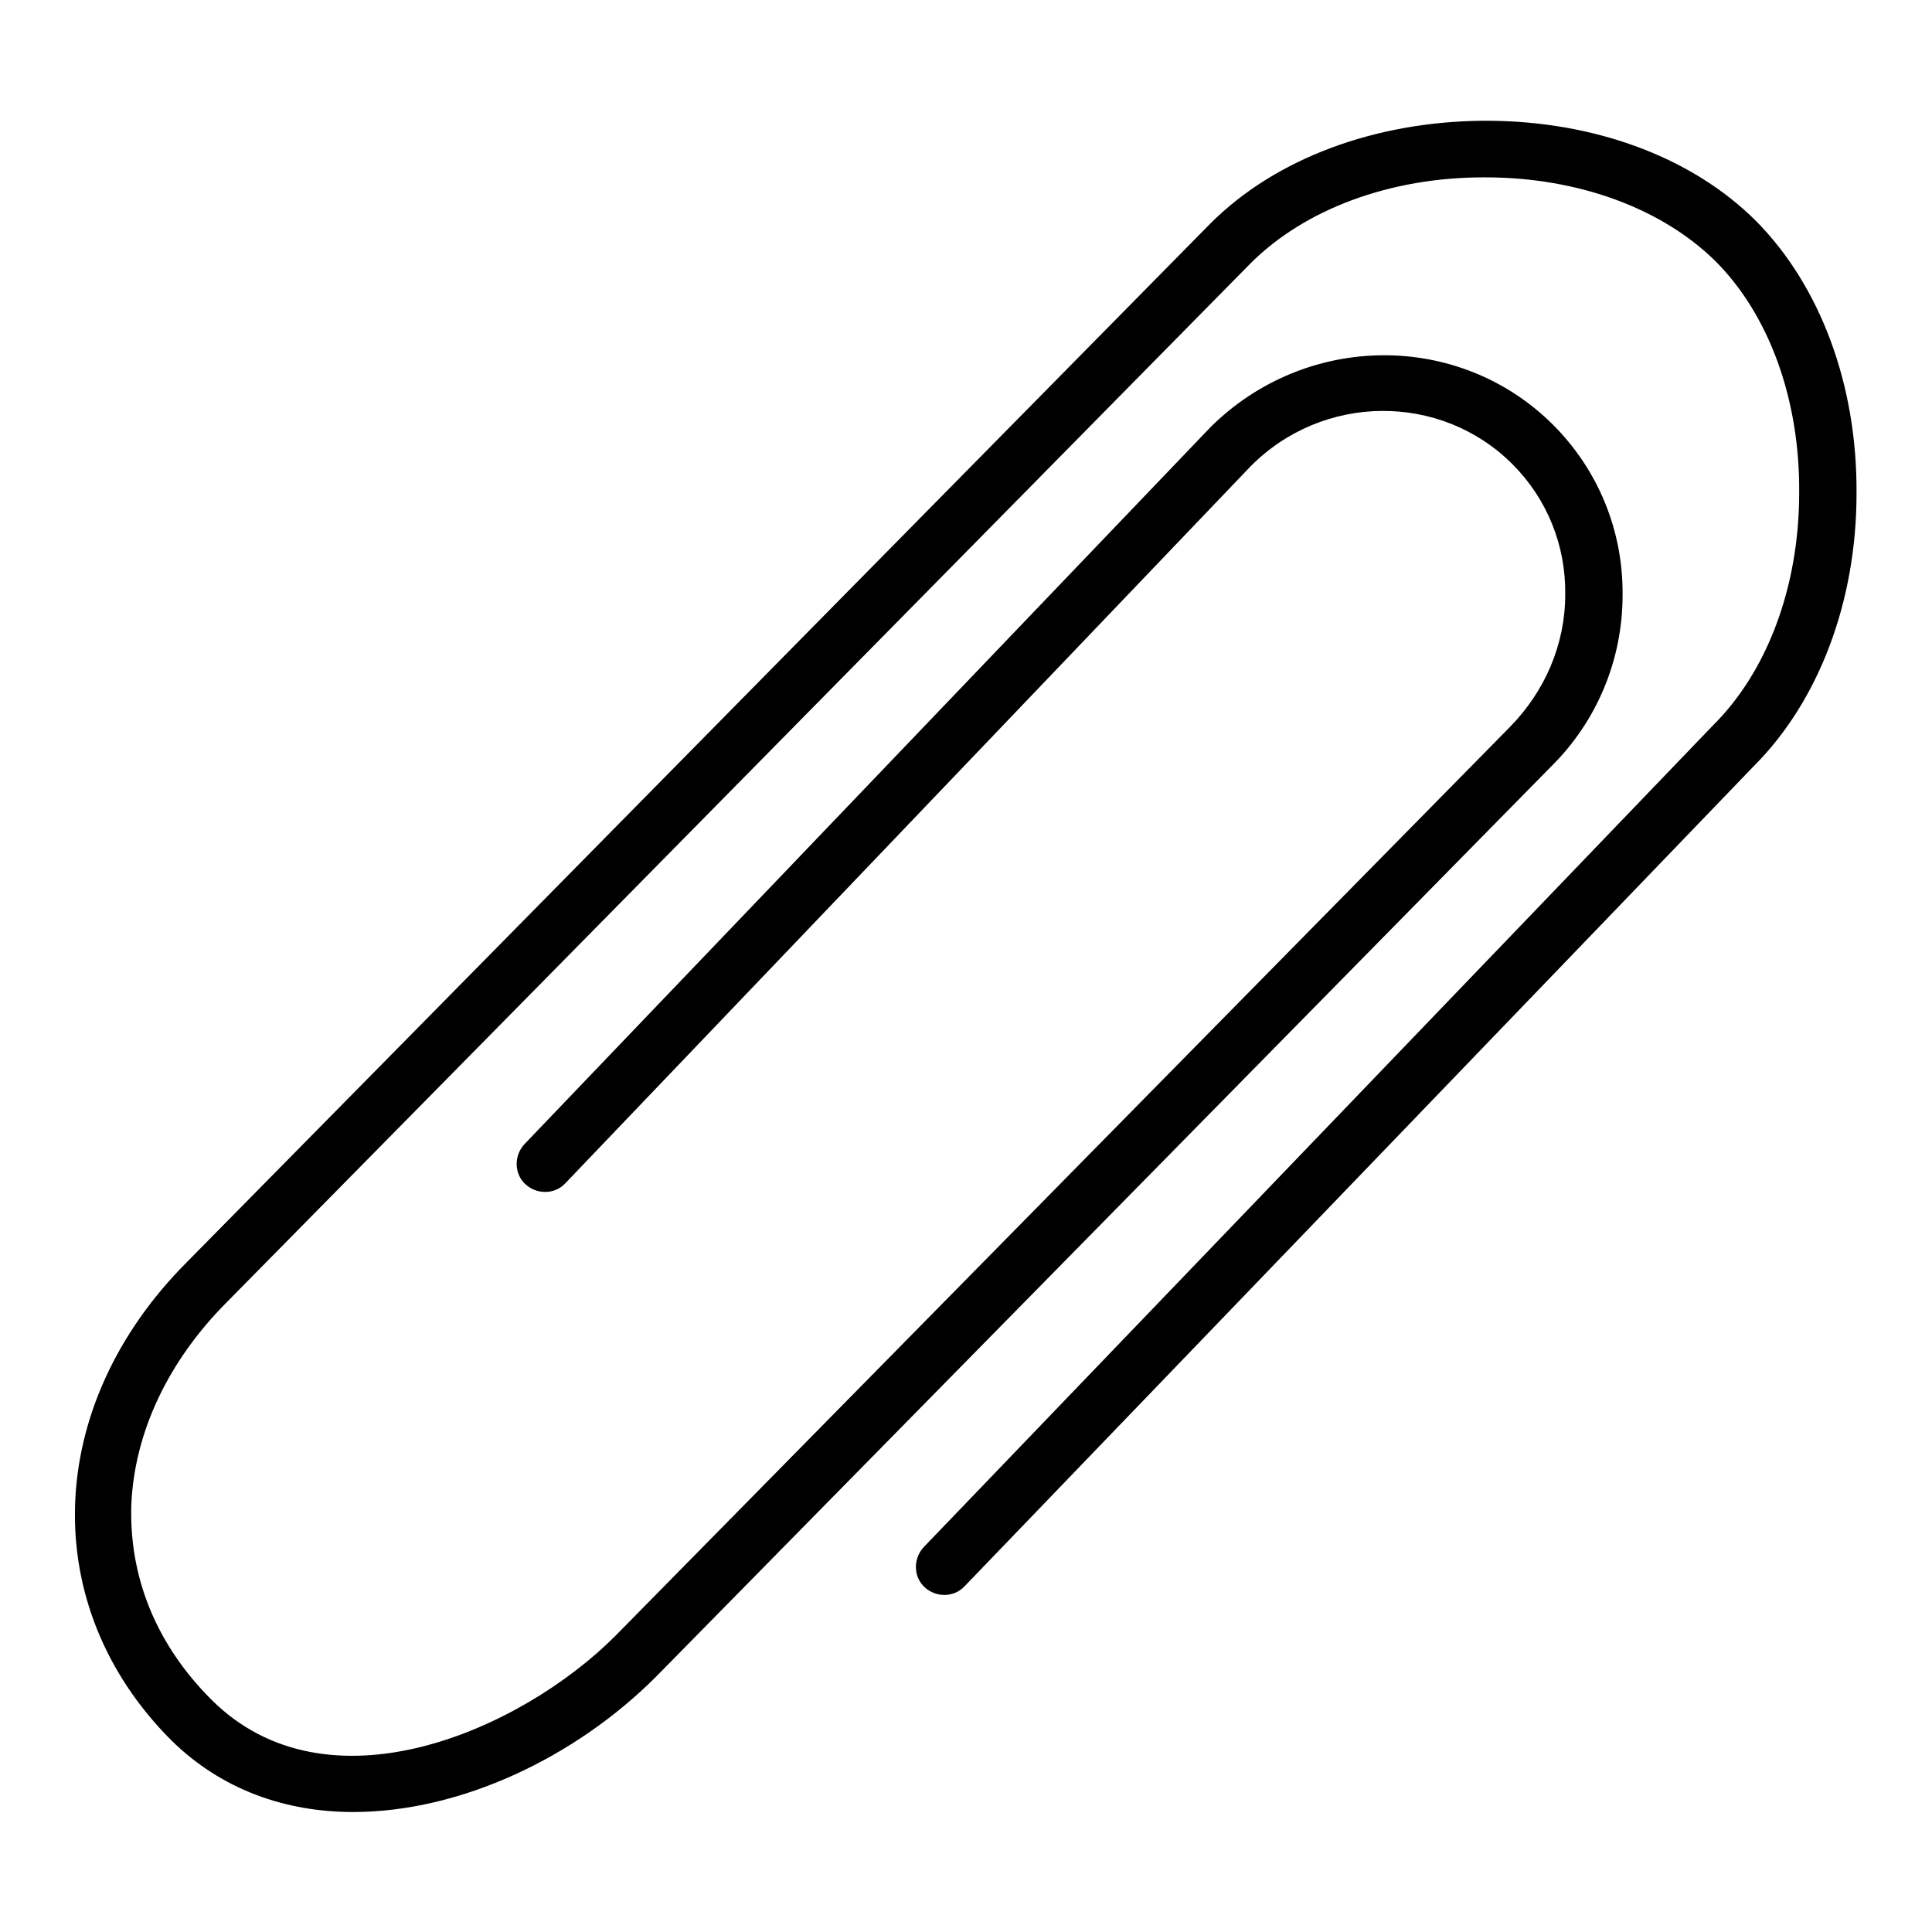
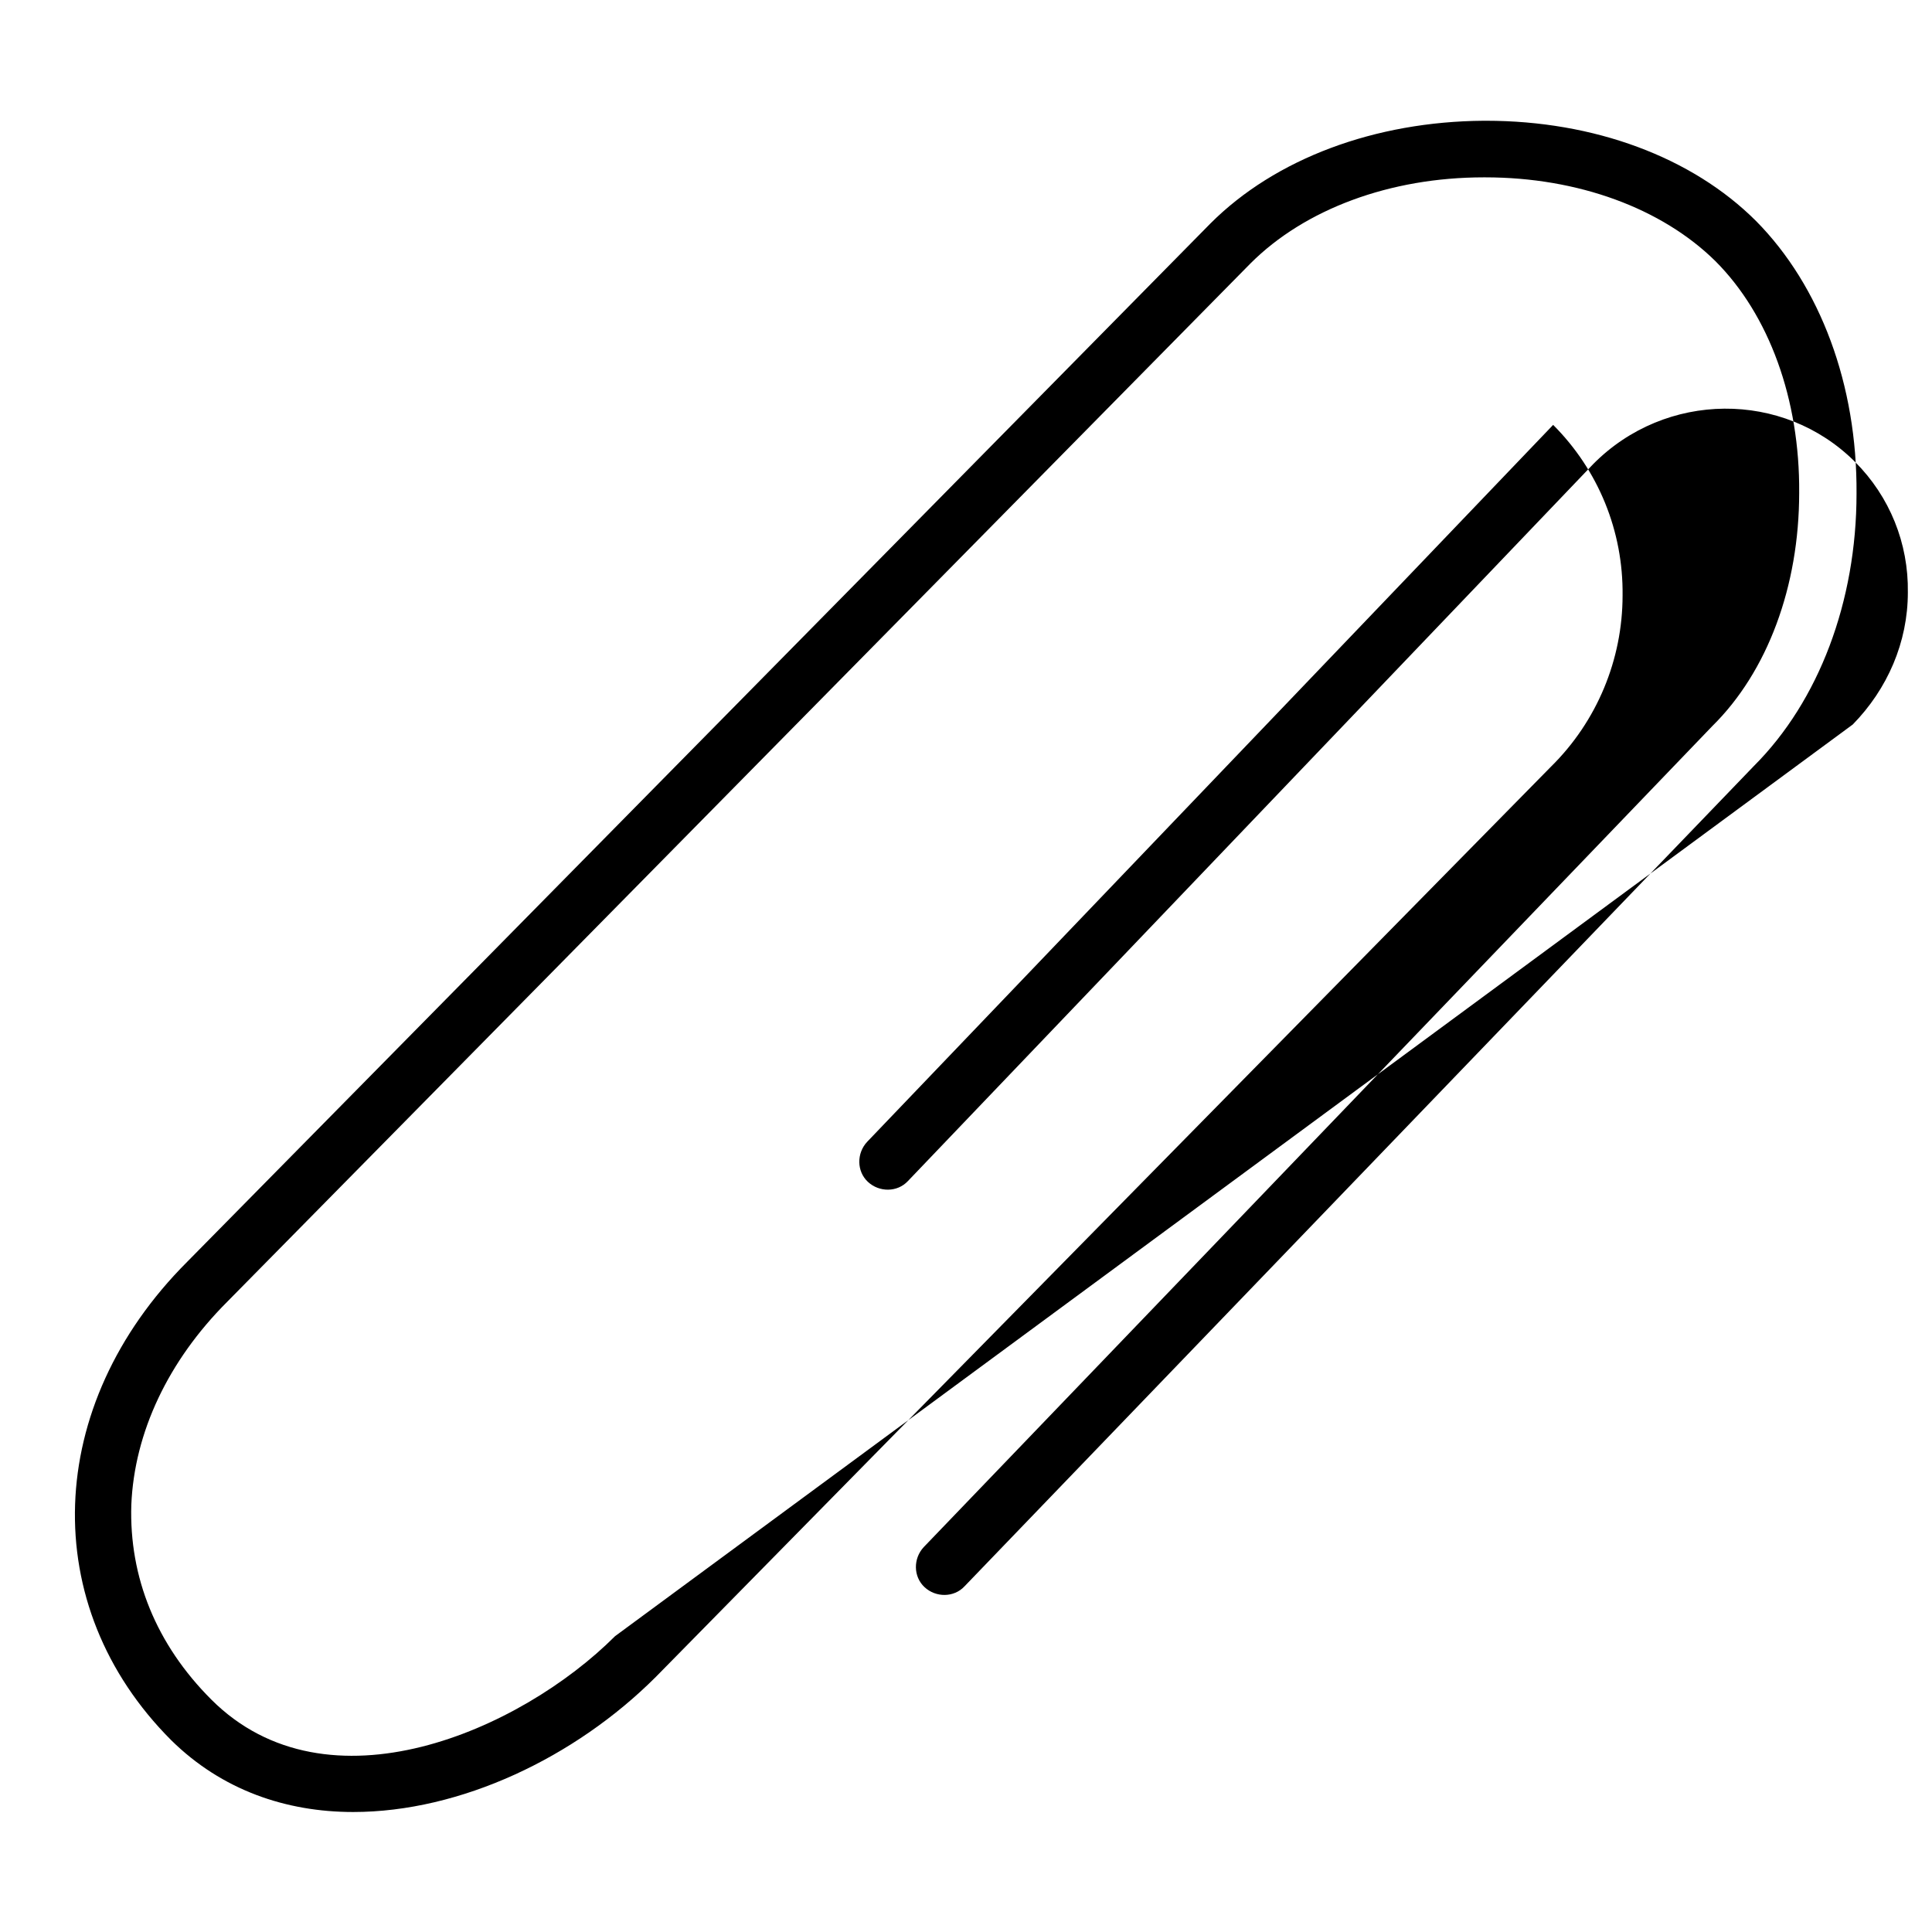
<svg xmlns="http://www.w3.org/2000/svg" version="1.1" x="0px" y="0px" viewBox="0 0 256 256" enable-background="new 0 0 256 256" xml:space="preserve">
  <g>
-     <path fill="#000000" d="M46.8,240.1c14.2,0,29.4-7.2,40.1-17.9l118.6-120.6c6.1-6,9.5-14.2,9.5-22.7c0.1-8.5-3.2-16.6-9.2-22.6 c-12.4-12.4-32.7-12.3-45.4,0.3l-90.9,95c-1.4,1.5-1.4,3.9,0.1,5.3c1.5,1.4,3.9,1.4,5.3-0.1l0,0l90.8-95c9.6-9.7,25.2-9.8,34.7-0.3 c4.6,4.6,7.1,10.8,7,17.3c0,6.6-2.7,12.8-7.3,17.5L81.5,216.8c-12.5,12.5-38.1,23.8-53.5,8.4c-7.3-7.3-10.9-16.2-10.6-25.8 c0.4-9.6,4.9-19.1,12.7-26.9L165.7,34.9c7.2-7.2,18.5-11.4,30.9-11.4h0.2c12.3,0,23.4,4.1,30.5,11.1c7.1,7.1,11.2,18.3,11.1,30.7 c0,12.4-4.2,23.7-11.5,30.9L122.4,205c-1.4,1.5-1.4,3.9,0.1,5.3c1.5,1.4,3.9,1.4,5.3-0.1l104.6-108.7C241,92.9,246,79.7,246,65.4 c0.1-14.4-4.8-27.5-13.3-36.1c-8.5-8.5-21.5-13.3-35.8-13.3h-0.3c-14.4,0.1-27.6,5-36.2,13.6L24.8,167.2c-19,19-19.9,45.6-2.1,63.4 C29.4,237.2,37.9,240.1,46.8,240.1z" />
+     <path fill="#000000" d="M46.8,240.1c14.2,0,29.4-7.2,40.1-17.9l118.6-120.6c6.1-6,9.5-14.2,9.5-22.7c0.1-8.5-3.2-16.6-9.2-22.6 l-90.9,95c-1.4,1.5-1.4,3.9,0.1,5.3c1.5,1.4,3.9,1.4,5.3-0.1l0,0l90.8-95c9.6-9.7,25.2-9.8,34.7-0.3 c4.6,4.6,7.1,10.8,7,17.3c0,6.6-2.7,12.8-7.3,17.5L81.5,216.8c-12.5,12.5-38.1,23.8-53.5,8.4c-7.3-7.3-10.9-16.2-10.6-25.8 c0.4-9.6,4.9-19.1,12.7-26.9L165.7,34.9c7.2-7.2,18.5-11.4,30.9-11.4h0.2c12.3,0,23.4,4.1,30.5,11.1c7.1,7.1,11.2,18.3,11.1,30.7 c0,12.4-4.2,23.7-11.5,30.9L122.4,205c-1.4,1.5-1.4,3.9,0.1,5.3c1.5,1.4,3.9,1.4,5.3-0.1l104.6-108.7C241,92.9,246,79.7,246,65.4 c0.1-14.4-4.8-27.5-13.3-36.1c-8.5-8.5-21.5-13.3-35.8-13.3h-0.3c-14.4,0.1-27.6,5-36.2,13.6L24.8,167.2c-19,19-19.9,45.6-2.1,63.4 C29.4,237.2,37.9,240.1,46.8,240.1z" />
  </g>
</svg>